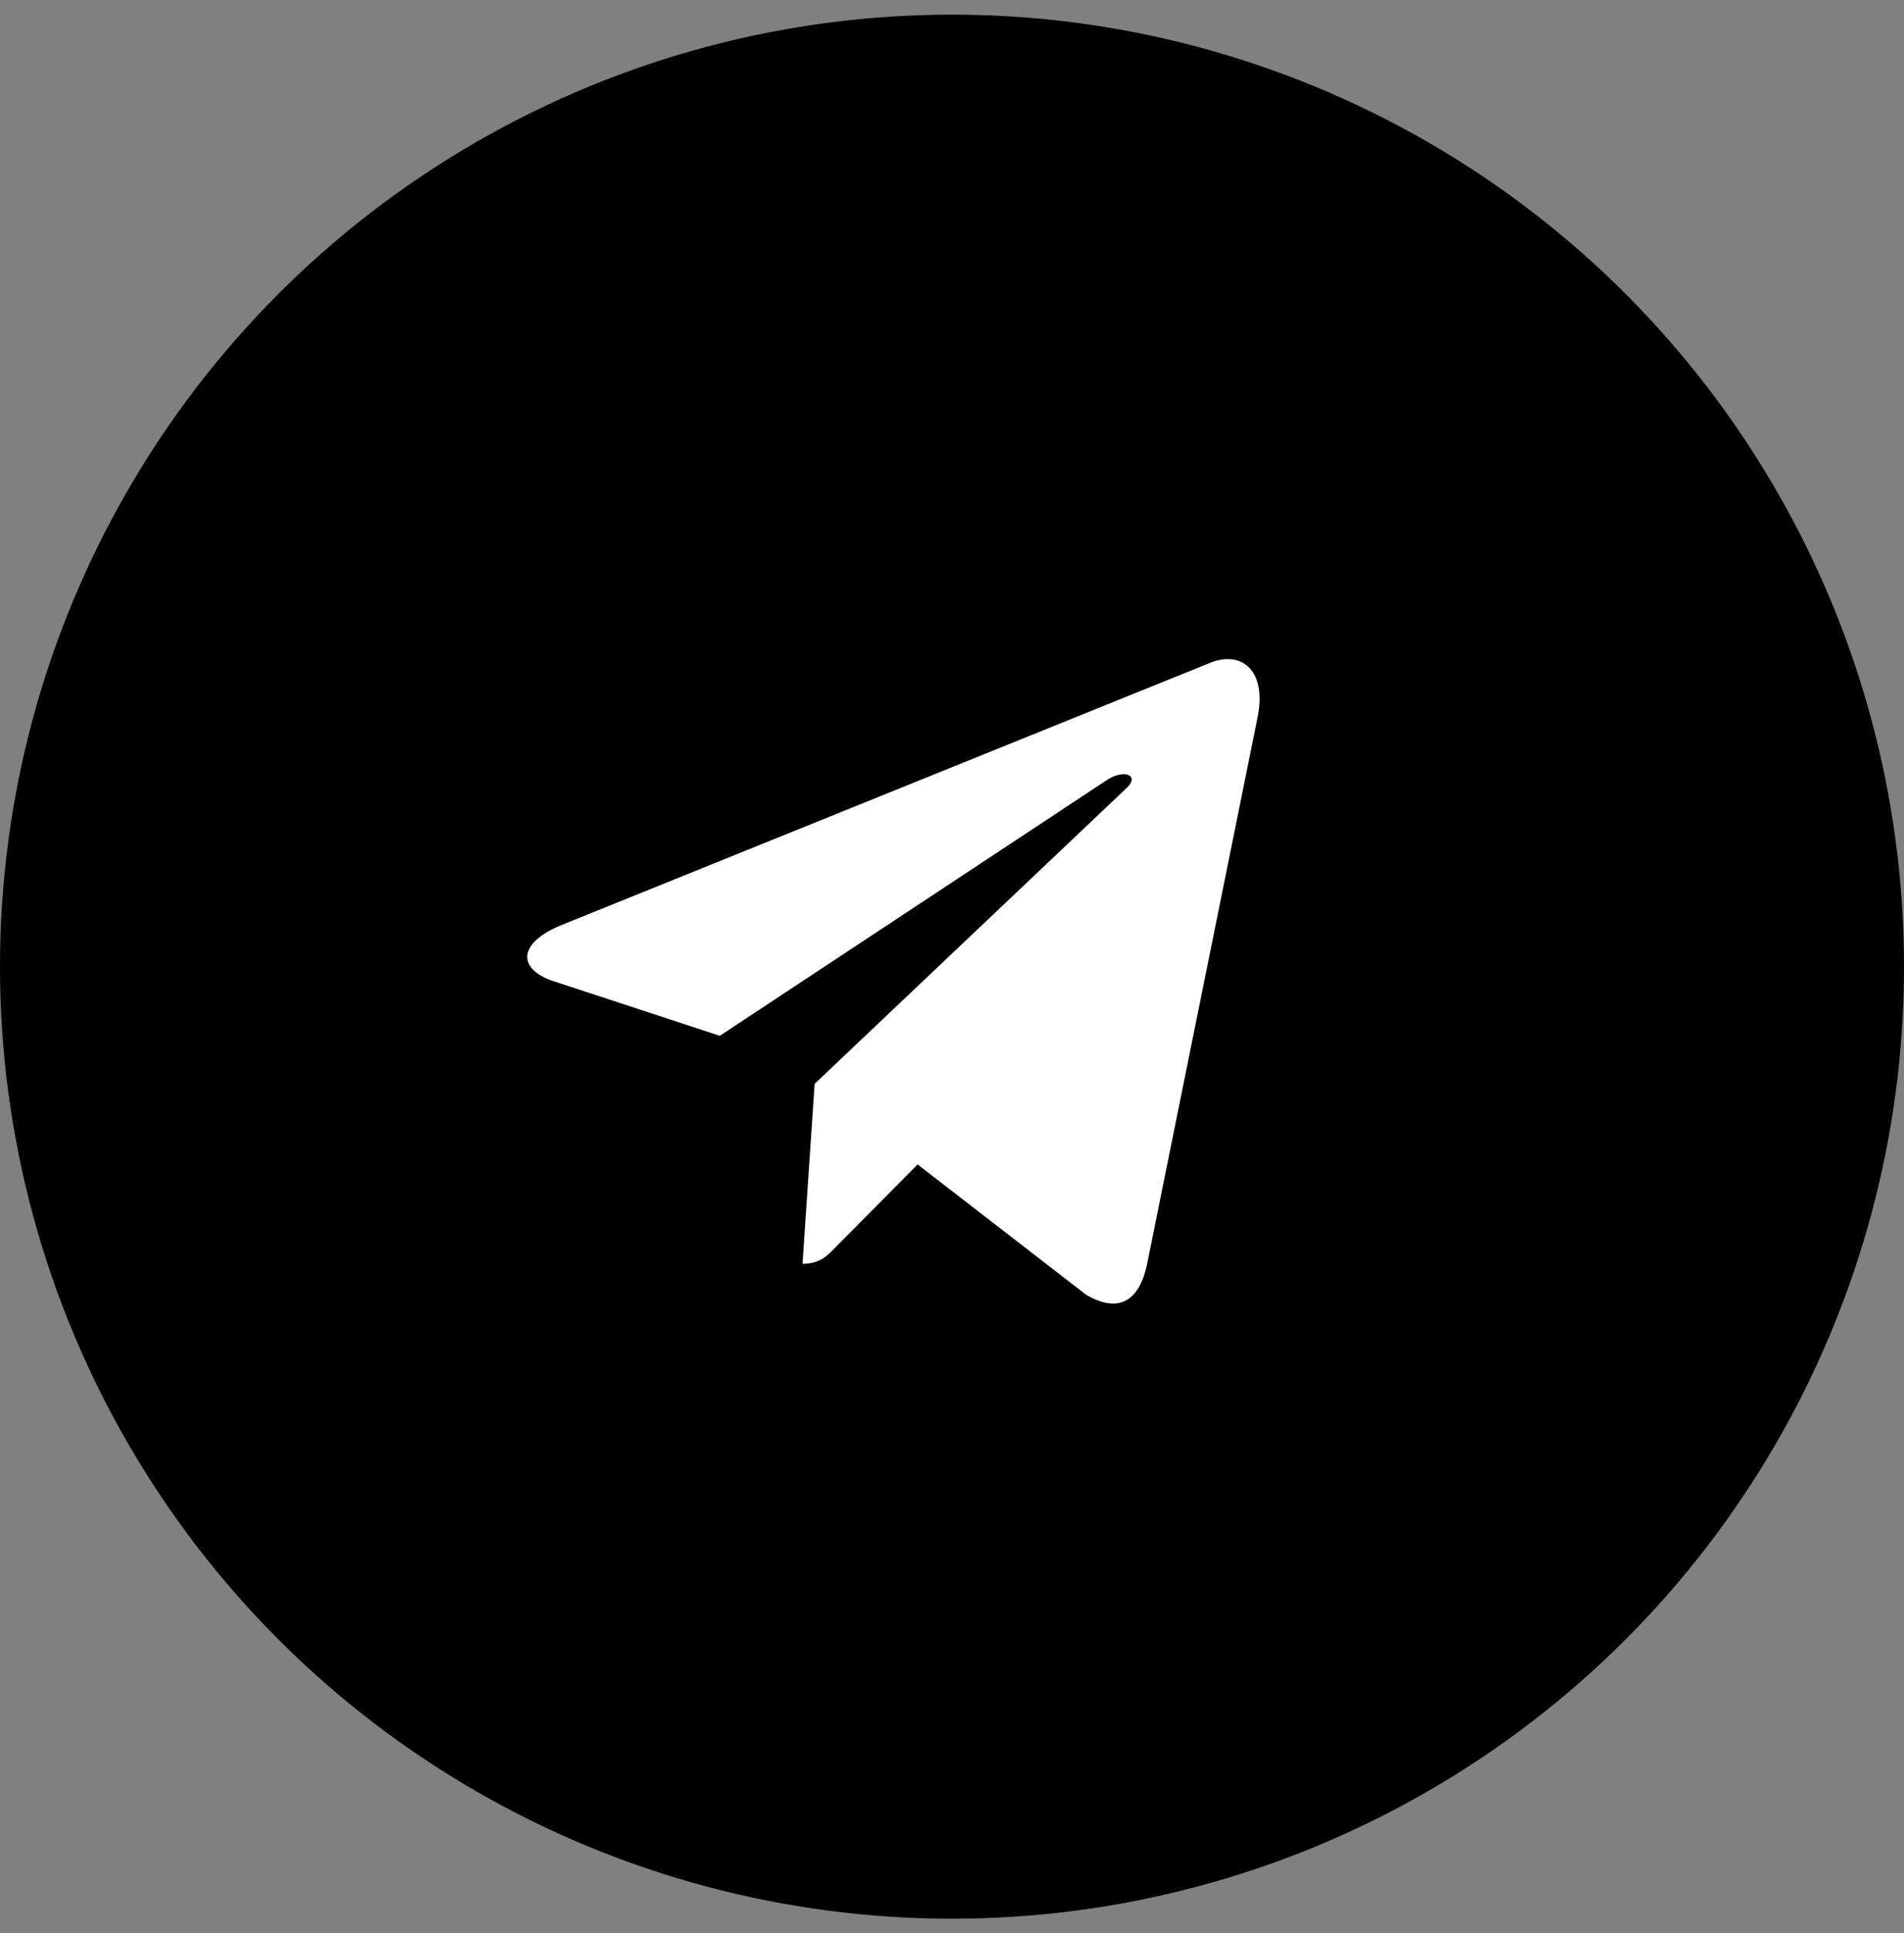
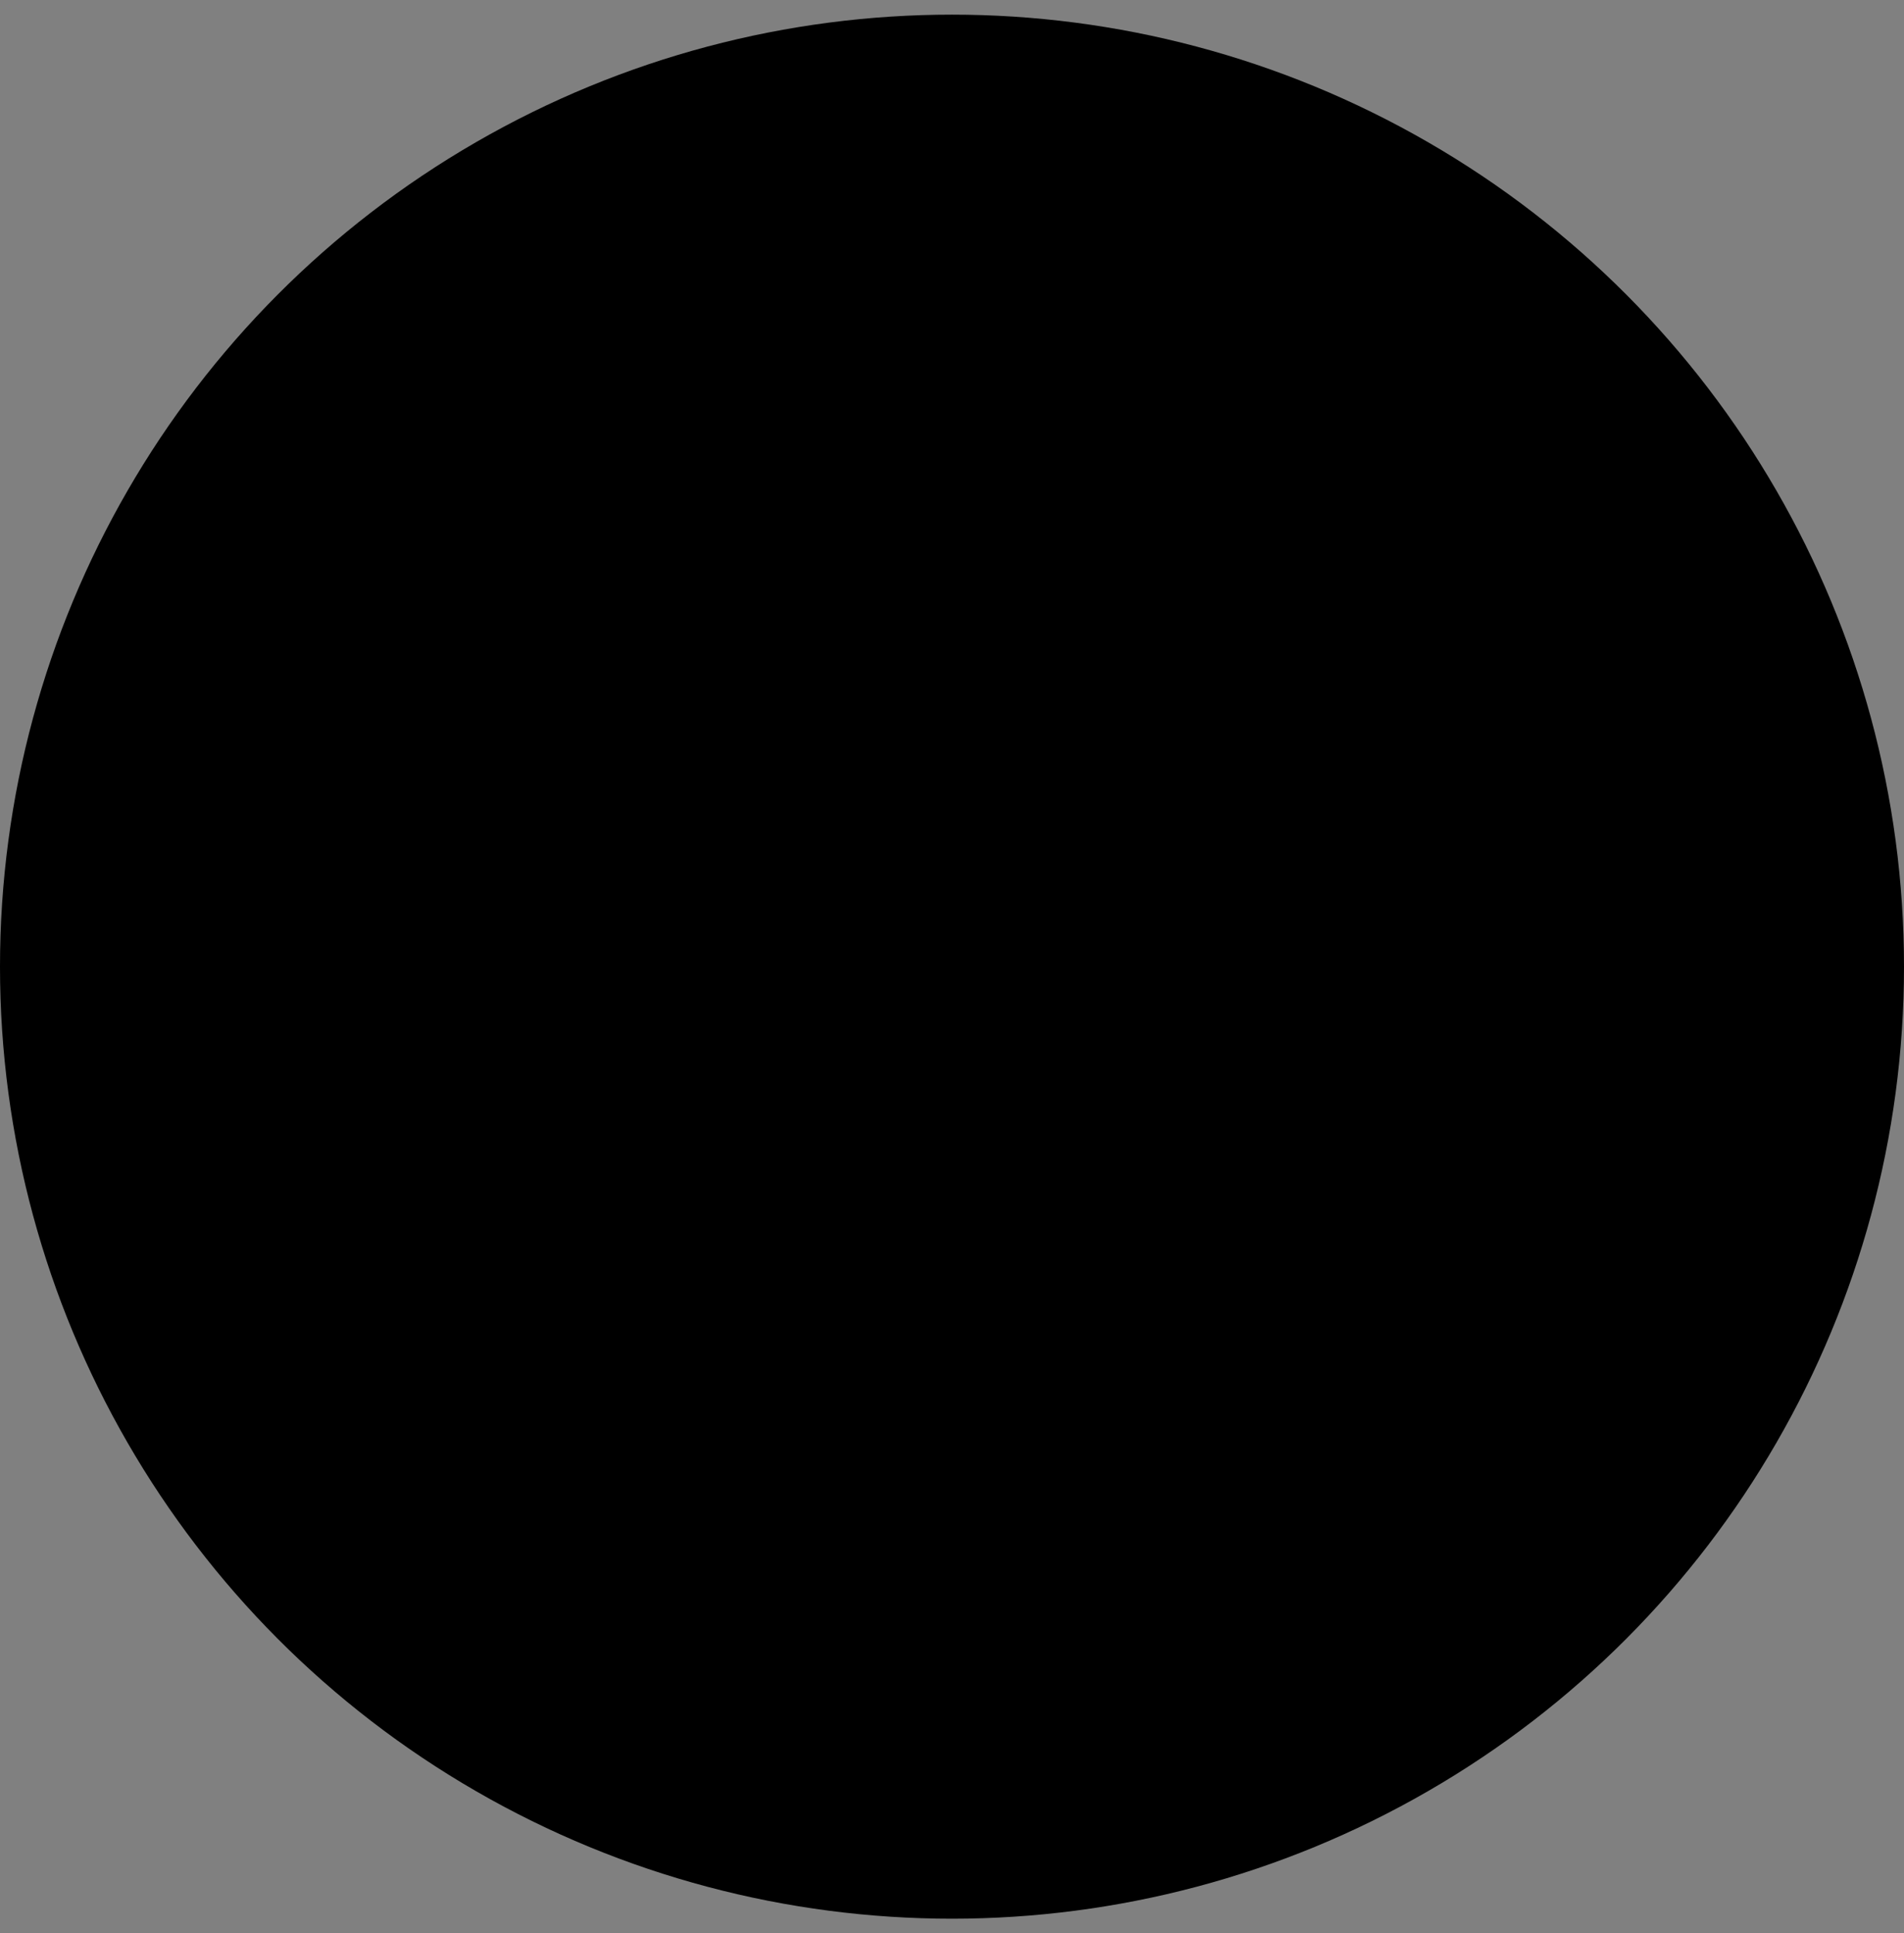
<svg xmlns="http://www.w3.org/2000/svg" width="65" height="66" viewBox="0 0 65 66" fill="none">
  <rect x="0" y="0" width="65" height="66" fill="#808080" stroke="none" />
  <circle cx="32.5" cy="33" r="32.5" fill="black" />
-   <path d="M42.929 24.503L39.156 43.172C38.871 44.49 38.129 44.818 37.074 44.197L31.326 39.752L28.552 42.551C28.245 42.873 27.989 43.143 27.397 43.143L27.81 37L38.464 26.898C38.927 26.465 38.364 26.224 37.744 26.658L24.573 35.36L18.903 33.498C17.67 33.094 17.648 32.204 19.16 31.583L41.338 22.617C42.365 22.213 43.264 22.857 42.929 24.503Z" fill="white" />
</svg>